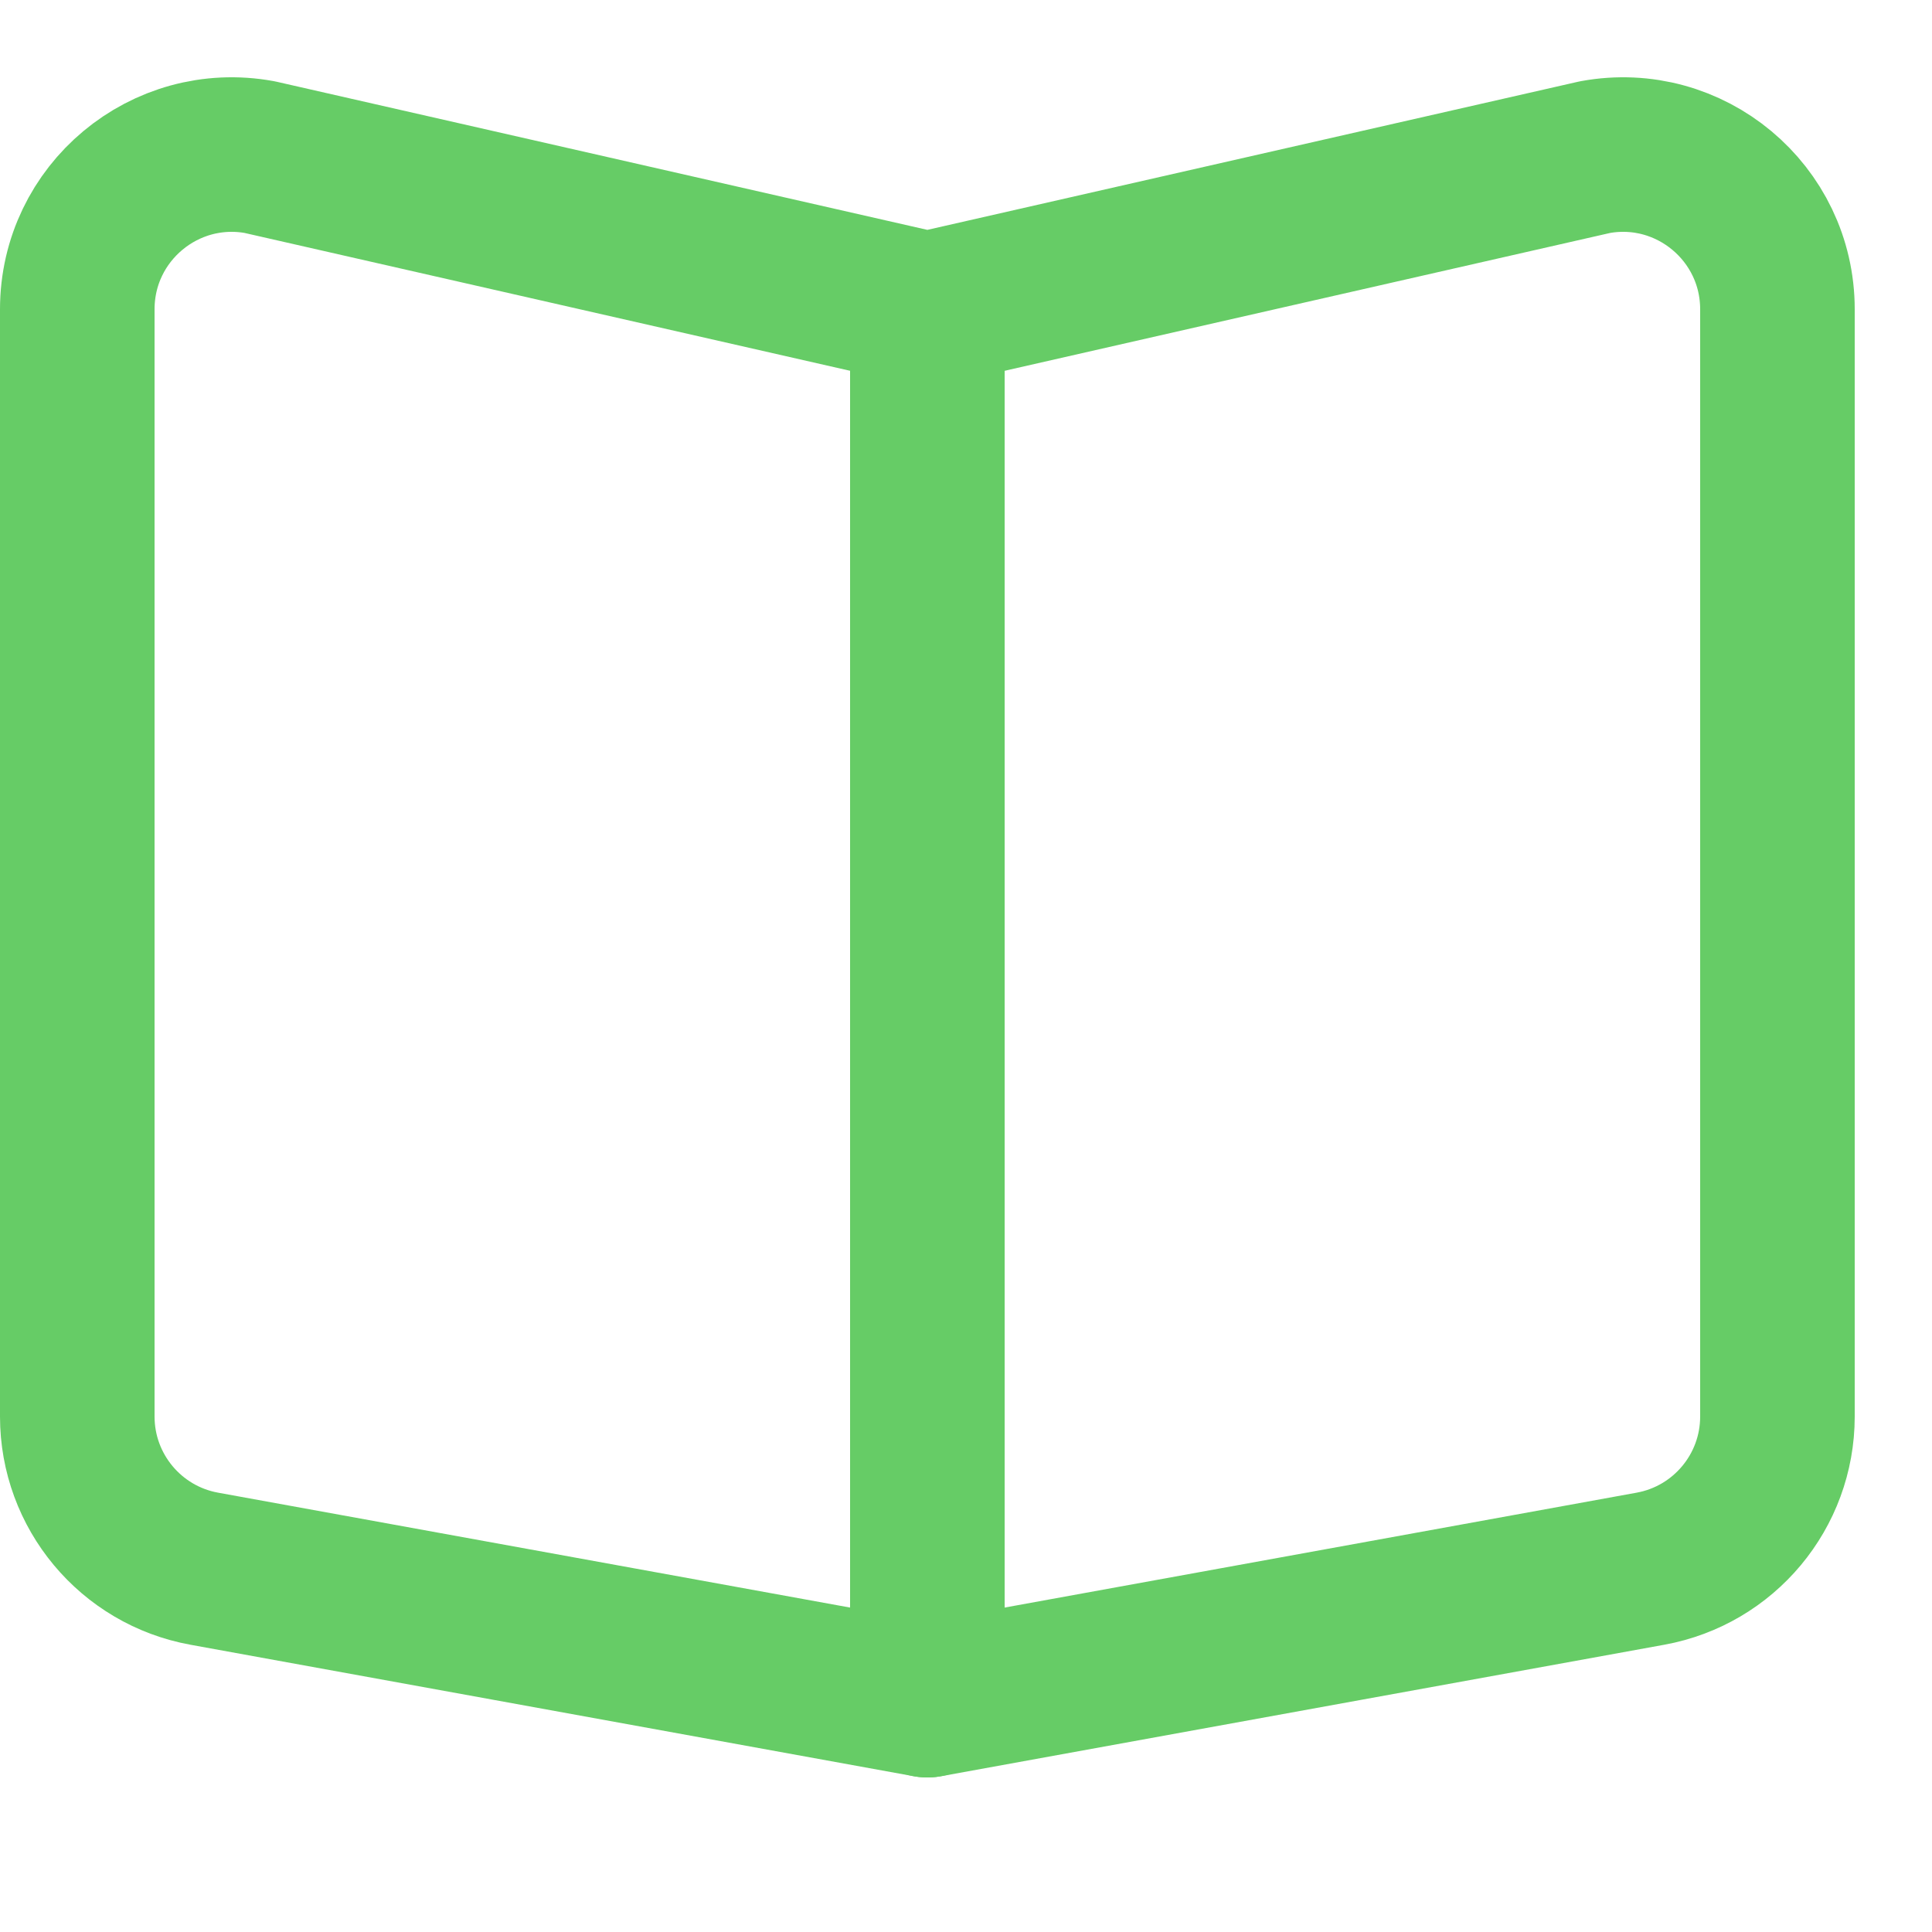
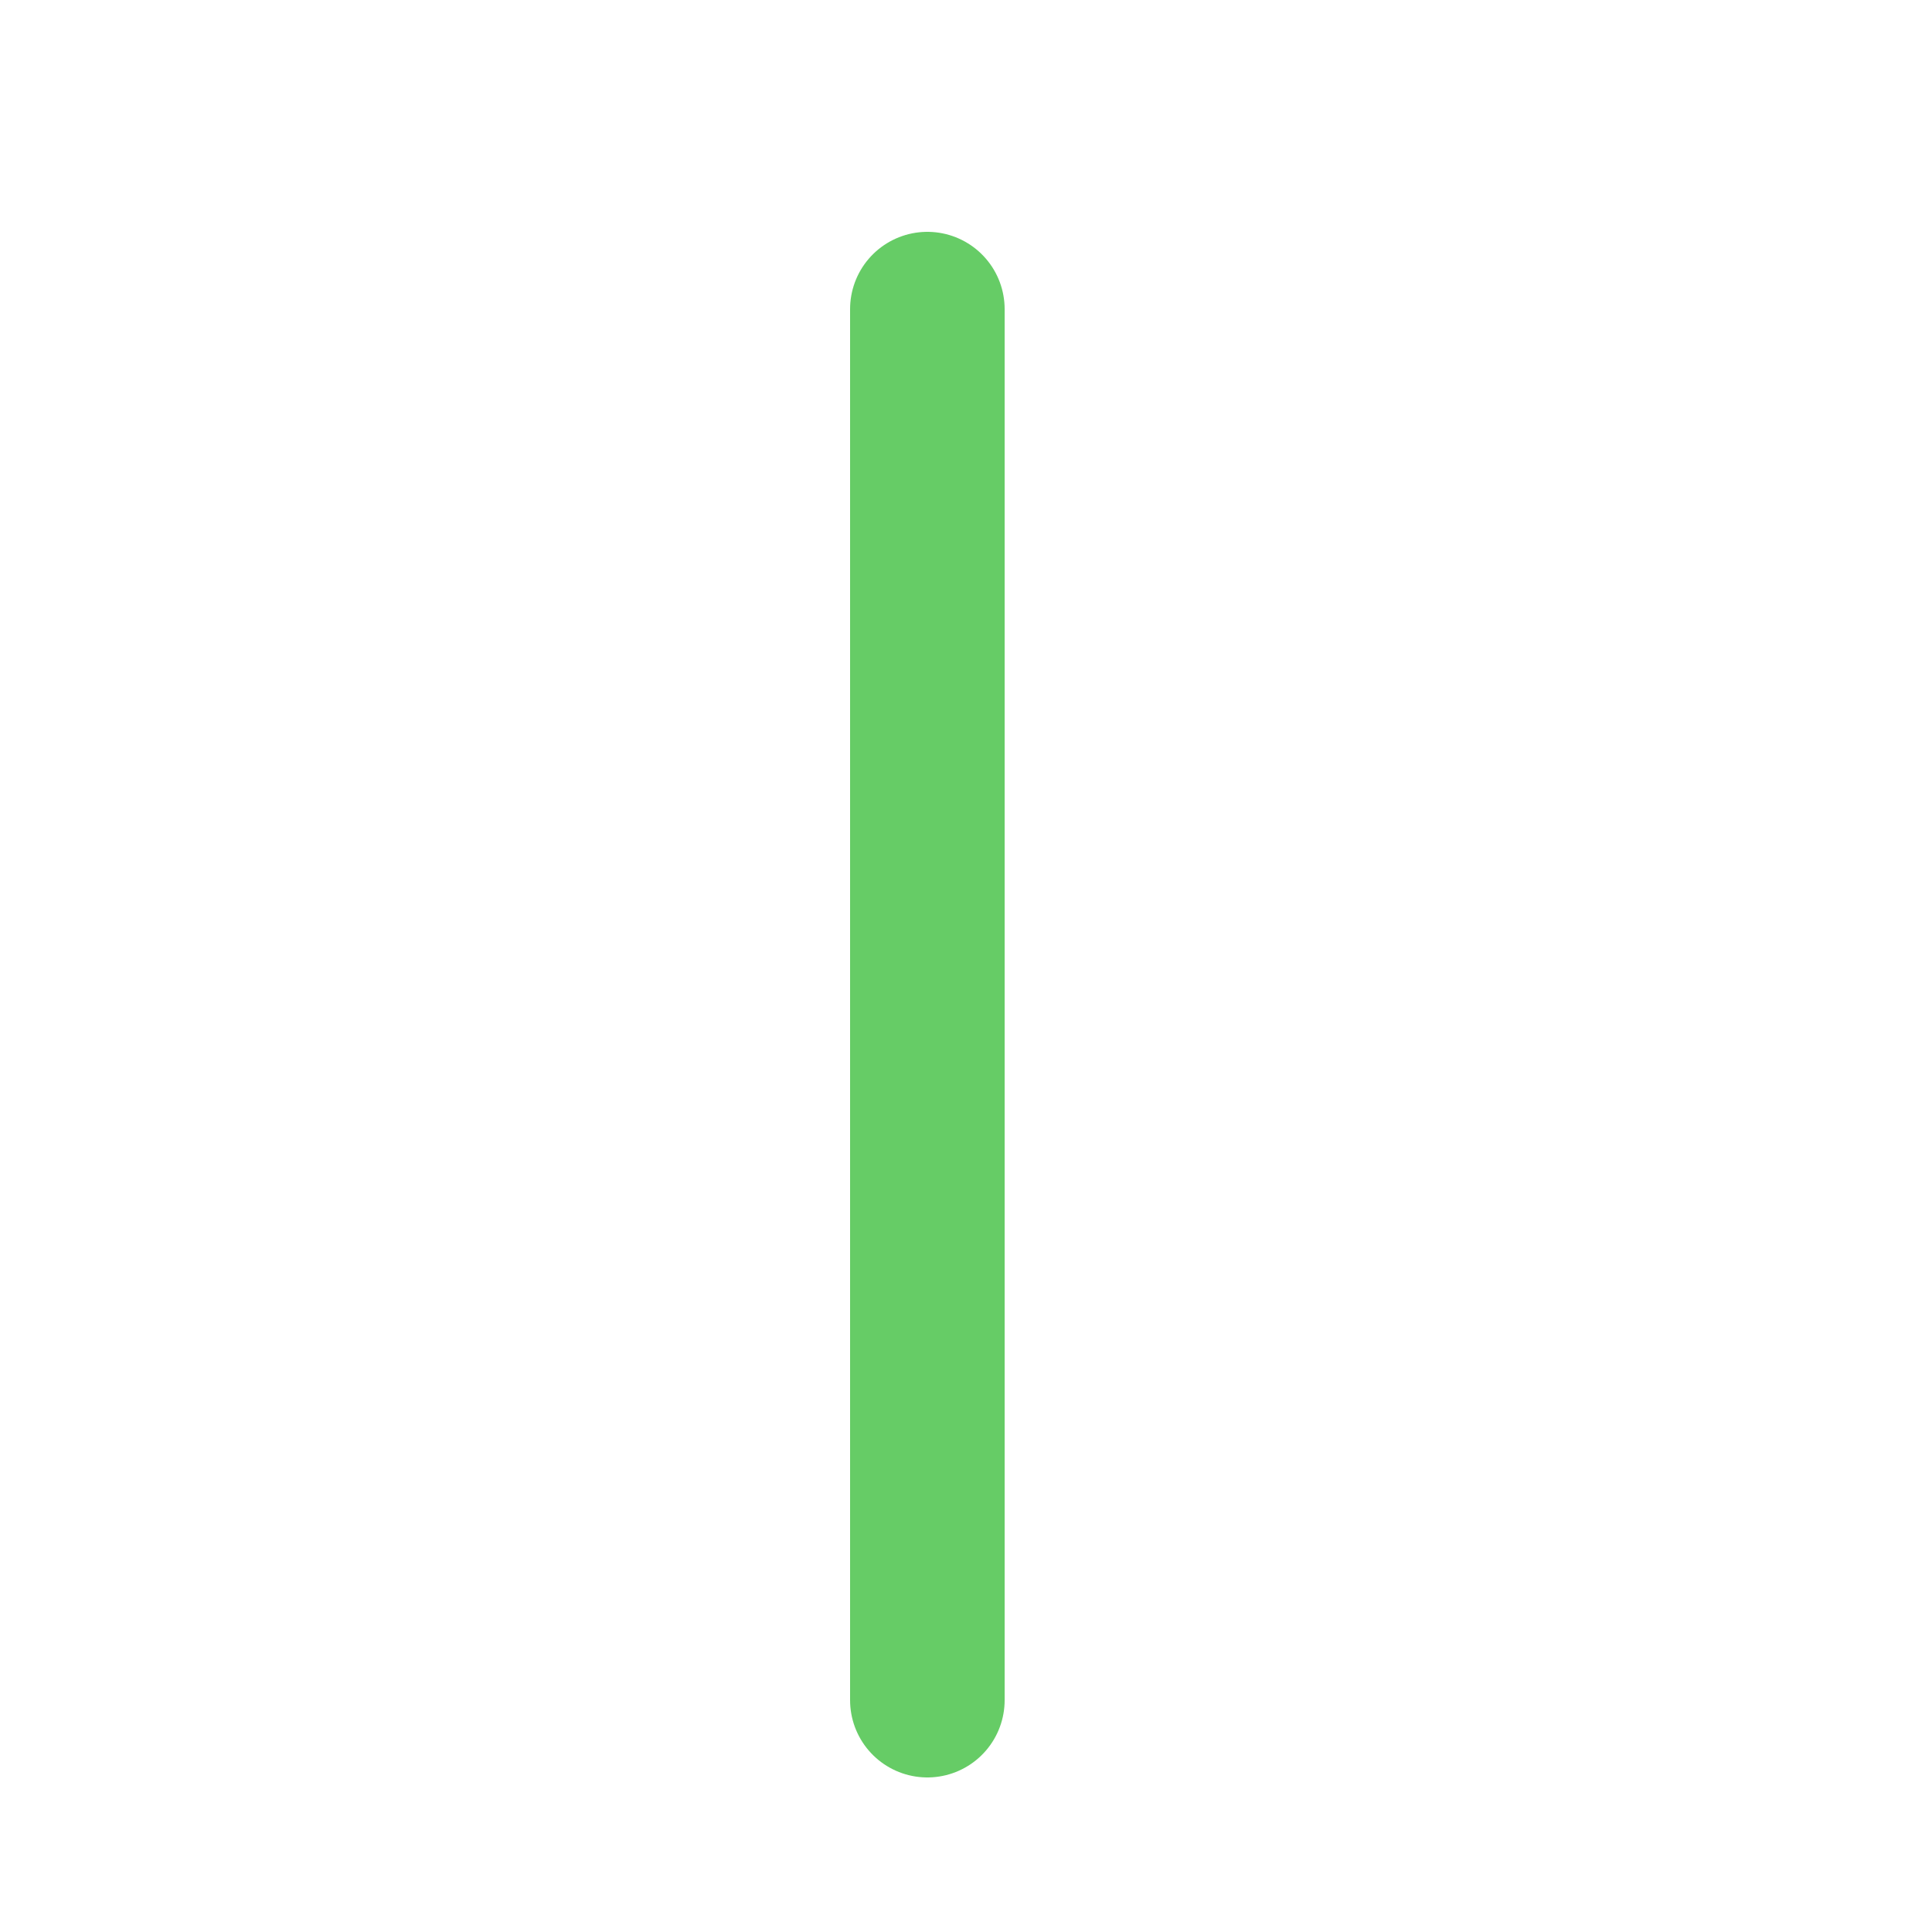
<svg xmlns="http://www.w3.org/2000/svg" enable-background="new 0 0 25 25" width="100" height="100" viewBox="0 0 25 25">
  <title>book-open</title>
  <g style="fill:none;stroke:#66CC66;stroke-width:2;stroke-linecap:round;stroke-linejoin:round;stroke-miterlimit:10">
    <path d="m12 4v18" />
-     <path d="m20.641 2.033-8.641 1.967-8.641-1.967c-1.228-.224-2.359.72-2.359 1.969v14.328c0 .967.692 1.796 1.643 1.969l9.357 1.701 9.357-1.701c.951-.173 1.643-1.002 1.643-1.969v-14.328c0-1.249-1.131-2.193-2.359-1.969z" />
  </g>
</svg>